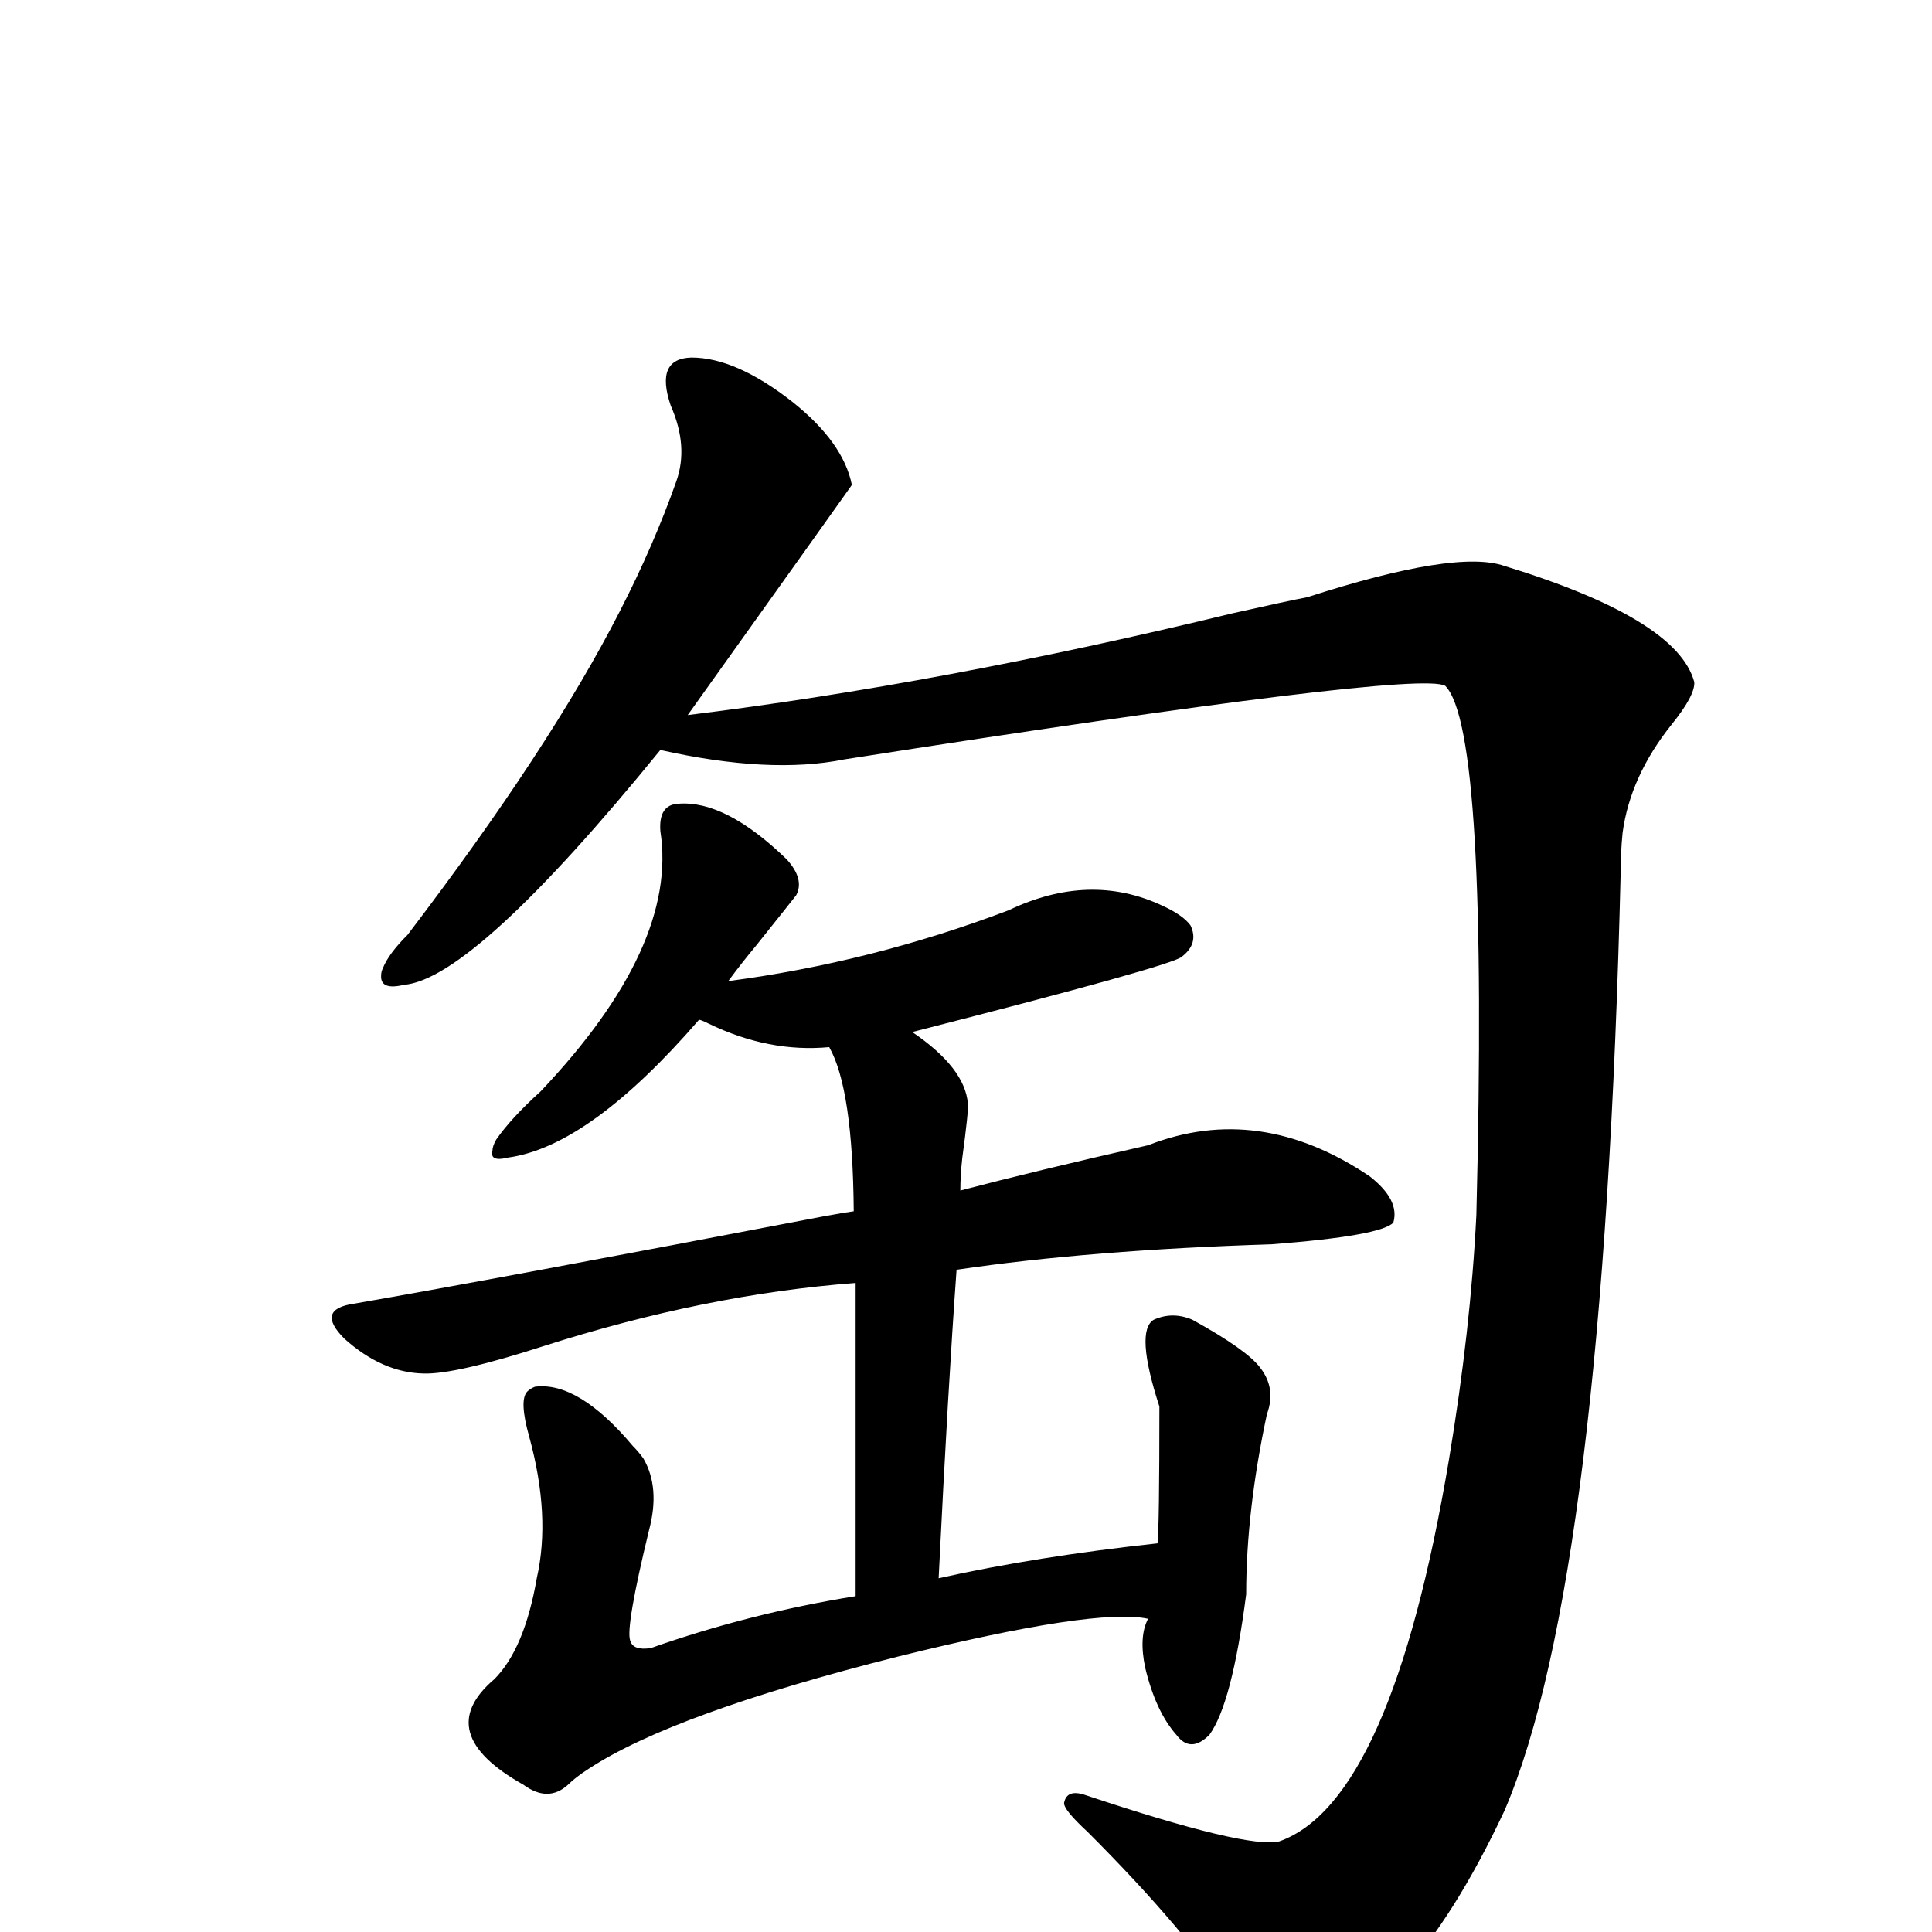
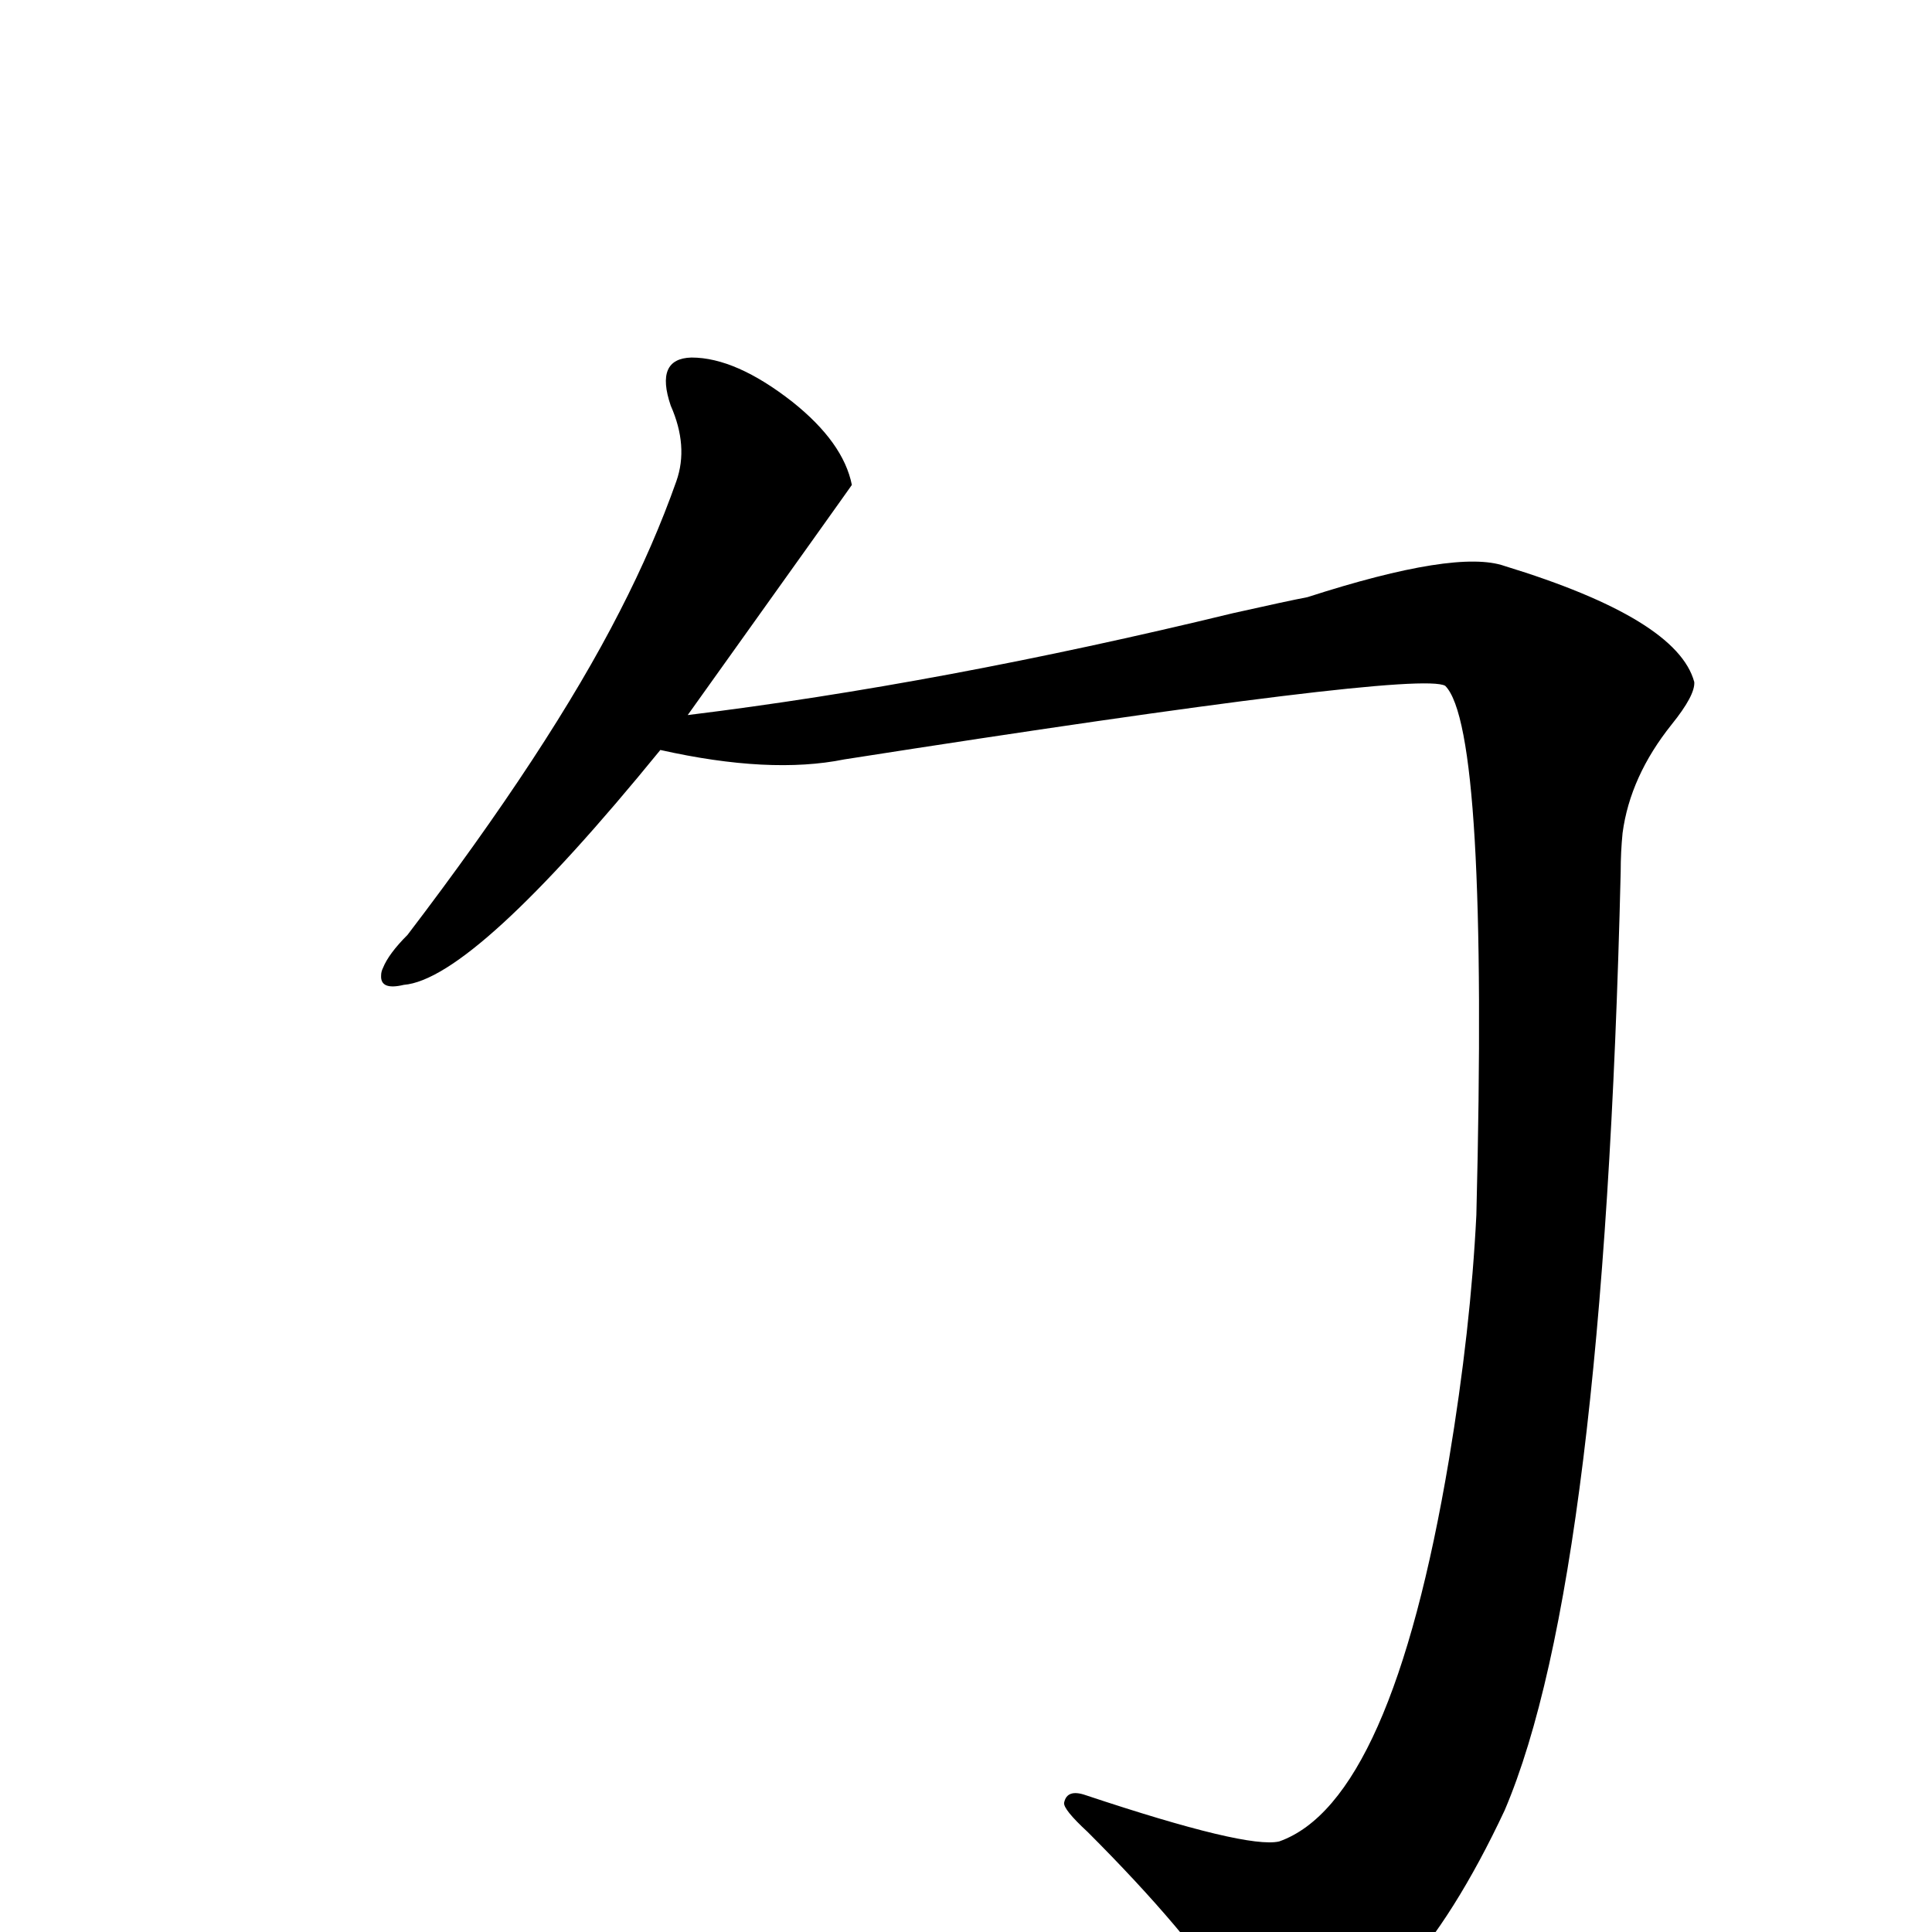
<svg xmlns="http://www.w3.org/2000/svg" version="1.1" width="100%" height="100%" viewBox="0 -410 2048 2048" id="uni530B.svg">
  <defs id="defs1" />
  <g id="g1">
-     <path d="M 741,671 Q 625,805 539,817 Q 519,822 522,810 Q 522,805 526,798 Q 542,775 573,747 Q 719,593 700,471 Q 698,443 719,442 Q 769,438 834,501 Q 853,522 844,539 Q 841,543 801,593 Q 786,611 772,630 Q 924,610 1069,555 Q 1155,514 1232,550 Q 1254,560 1262,571 Q 1271,590 1253,604 Q 1245,613 967,684 Q 1023,722 1026,760 Q 1027,766 1020,818 Q 1018,836 1018,852 Q 1098,831 1217,804 Q 1335,758 1452,837 Q 1484,862 1477,886 Q 1464,900 1348,909 Q 1156,915 1014,936 Q 1005,1060 995,1263 Q 1098,1240 1227,1226 Q 1229,1208 1229,1081 Q 1203,1001 1223,989 Q 1243,980 1264,989 Q 1322,1021 1336,1040 Q 1353,1062 1343,1089 Q 1321,1192 1321,1280 Q 1306,1396 1282,1429 Q 1262,1449 1247,1429 Q 1225,1404 1214,1358 Q 1207,1325 1217,1306 Q 1162,1294 952,1346 Q 714,1406 624,1465 Q 610,1474 602,1482 Q 581,1501 555,1482 Q 457,1427 524,1370 Q 556,1338 569,1263 Q 584,1197 561,1113 Q 550,1074 559,1065 Q 562,1062 567,1060 Q 613,1054 671,1123 Q 677,1129 682,1136 Q 700,1167 688,1212 Q 663,1315 668,1329 Q 671,1340 690,1337 Q 795,1300 907,1282 L 907,950 Q 748,962 576,1017 Q 483,1047 449,1046 Q 405,1045 365,1009 Q 334,978 375,972 Q 525,946 875,879 Q 897,875 905,874 Q 904,744 879,700 Q 815,706 751,675 Q 743,671 741,671 z" id="U_530B_1" style="fill:currentColor" />
    <path d="M 700,385 Q 502,628 428,634 Q 403,640 404,624 Q 404,620 406,616 Q 412,601 432,581 Q 583,383 657,238 Q 693,168 717,100 Q 730,63 711,20 Q 694,-30 733,-31 Q 780,-31 840,16 Q 894,59 903,104 Q 904,103 729,348 Q 998,315 1307,240 Q 1365,227 1386,223 Q 1544,172 1595,190 Q 1778,246 1796,313 Q 1797,327 1772,358 Q 1728,413 1720,473 Q 1718,493 1718,514 Q 1700,1263 1595,1509 Q 1489,1735 1364,1761 Q 1332,1763 1307,1714 Q 1260,1639 1153,1532 Q 1127,1508 1128,1501 Q 1131,1486 1151,1493 Q 1322,1550 1356,1542 Q 1475,1500 1536,1137 Q 1559,999 1565,878 Q 1578,363 1532,317 Q 1503,300 895,395 Q 816,411 700,385 z" id="U_530B_2" style="fill:currentColor" />
  </g>
</svg>